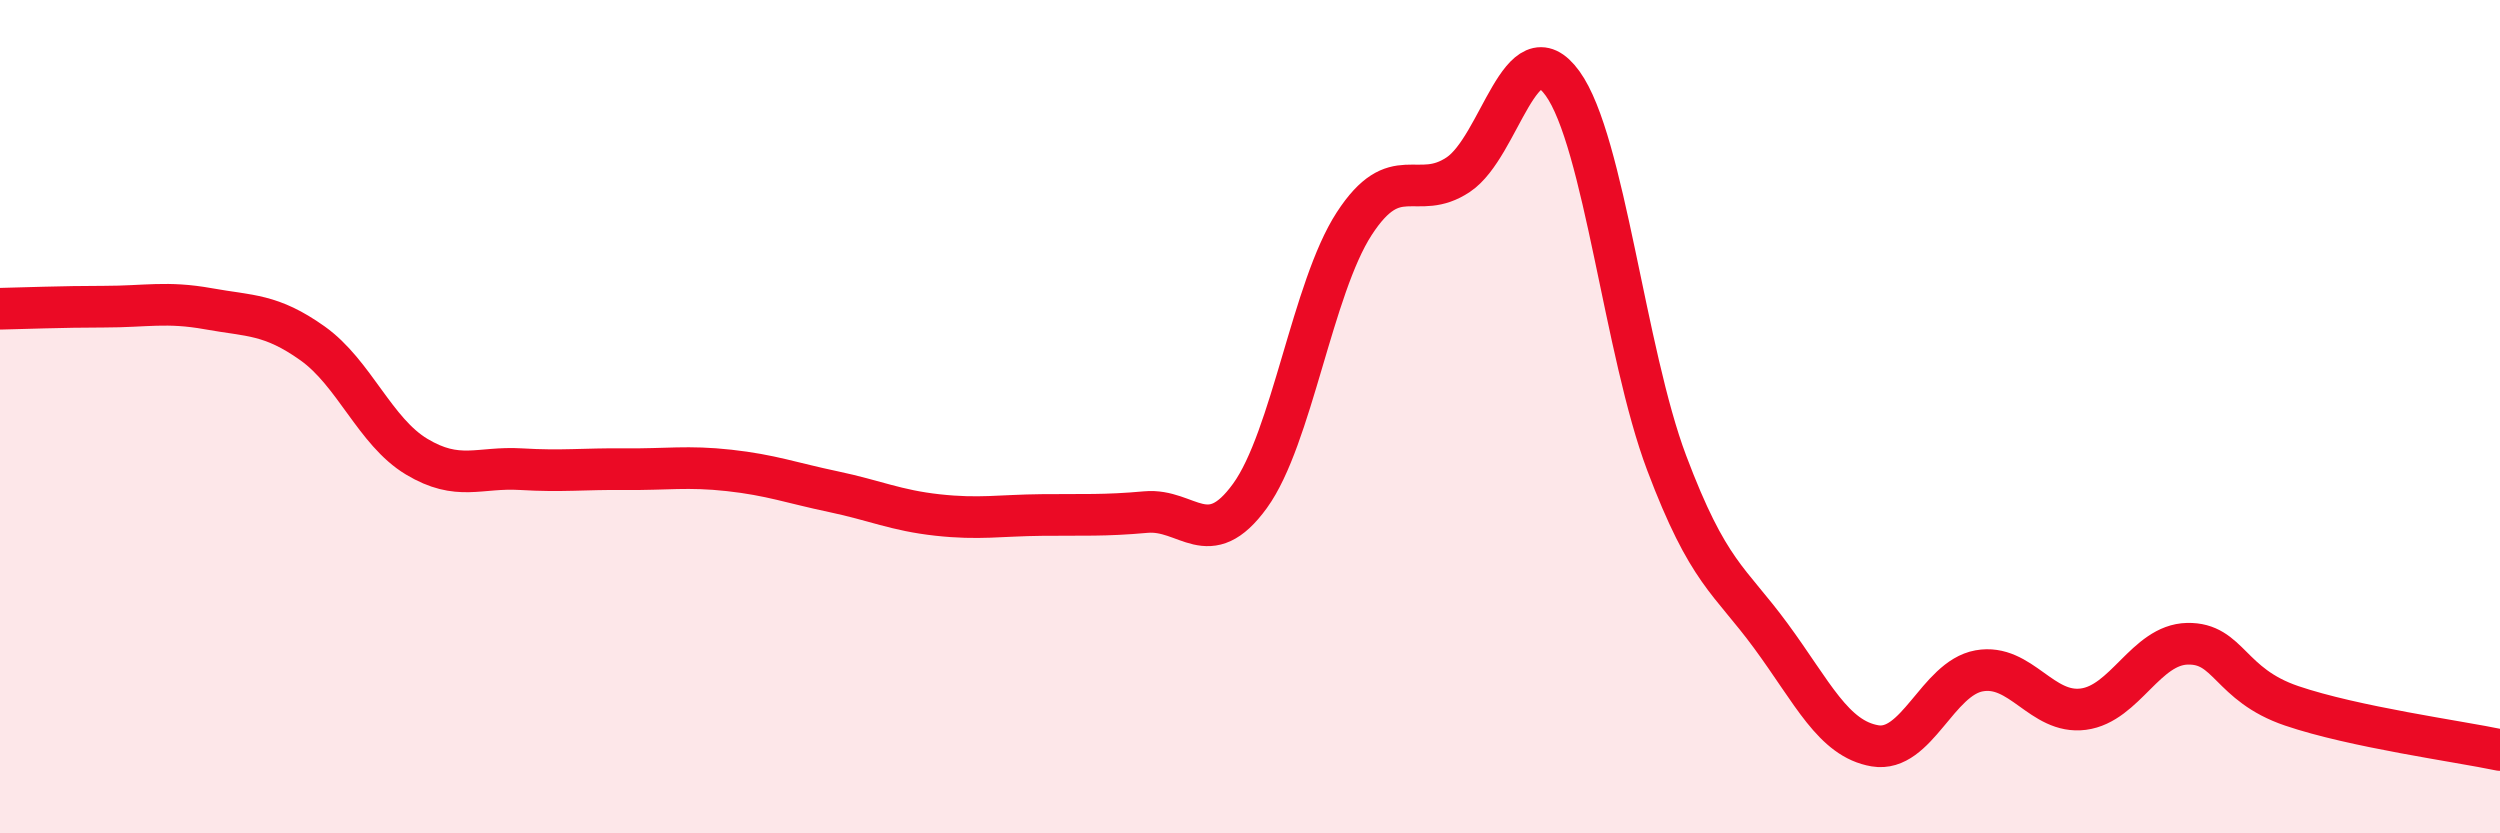
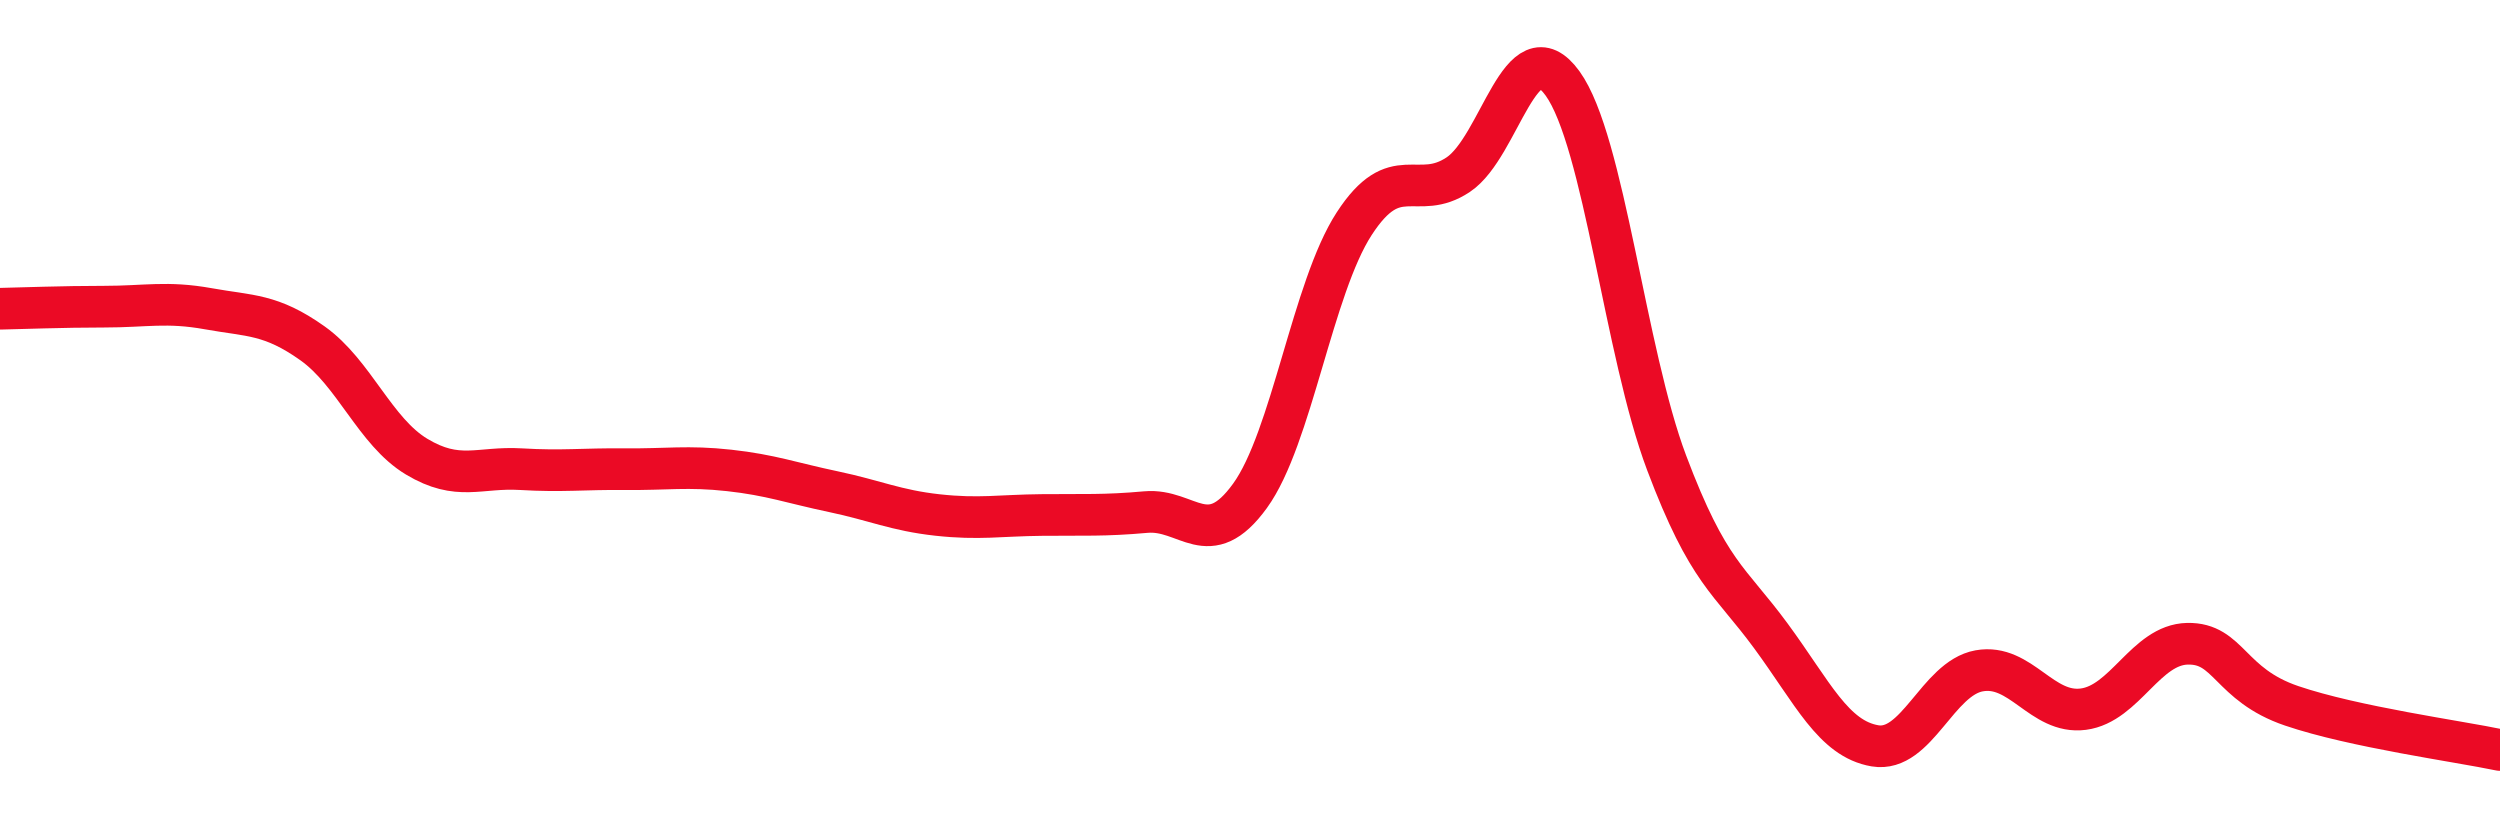
<svg xmlns="http://www.w3.org/2000/svg" width="60" height="20" viewBox="0 0 60 20">
-   <path d="M 0,7.41 C 0.5,7.4 1.5,7.36 2.5,7.36 C 3.5,7.36 4,7.23 5,7.41 C 6,7.59 6.5,7.53 7.5,8.24 C 8.5,8.95 9,10.36 10,10.96 C 11,11.56 11.5,11.2 12.5,11.26 C 13.5,11.32 14,11.25 15,11.26 C 16,11.27 16.5,11.18 17.5,11.29 C 18.5,11.4 19,11.59 20,11.8 C 21,12.01 21.5,12.25 22.5,12.36 C 23.5,12.47 24,12.37 25,12.36 C 26,12.35 26.5,12.38 27.5,12.29 C 28.5,12.2 29,13.28 30,11.9 C 31,10.52 31.5,6.91 32.5,5.37 C 33.5,3.83 34,4.86 35,4.19 C 36,3.52 36.5,0.62 37.5,2 C 38.5,3.38 39,8.46 40,11.11 C 41,13.76 41.5,13.9 42.5,15.26 C 43.5,16.62 44,17.73 45,17.9 C 46,18.07 46.5,16.28 47.5,16.1 C 48.5,15.92 49,17.15 50,17.02 C 51,16.89 51.5,15.47 52.5,15.45 C 53.5,15.43 53.5,16.43 55,16.94 C 56.5,17.45 59,17.79 60,18L60 20L0 20Z" fill="#EB0A25" opacity="0.1" stroke-linecap="round" stroke-linejoin="round" />
  <path d="M 0,7.41 C 0.5,7.4 1.5,7.36 2.5,7.36 C 3.5,7.36 4,7.23 5,7.41 C 6,7.59 6.5,7.53 7.5,8.24 C 8.5,8.95 9,10.36 10,10.96 C 11,11.56 11.5,11.2 12.5,11.26 C 13.5,11.32 14,11.25 15,11.26 C 16,11.27 16.5,11.18 17.5,11.29 C 18.5,11.4 19,11.59 20,11.8 C 21,12.01 21.5,12.25 22.5,12.36 C 23.5,12.47 24,12.37 25,12.36 C 26,12.35 26.5,12.38 27.5,12.29 C 28.5,12.2 29,13.28 30,11.9 C 31,10.52 31.5,6.91 32.5,5.37 C 33.5,3.83 34,4.86 35,4.19 C 36,3.52 36.5,0.62 37.5,2 C 38.5,3.38 39,8.46 40,11.11 C 41,13.76 41.5,13.9 42.5,15.26 C 43.5,16.62 44,17.73 45,17.9 C 46,18.07 46.5,16.28 47.5,16.1 C 48.5,15.92 49,17.15 50,17.02 C 51,16.89 51.5,15.47 52.5,15.45 C 53.5,15.43 53.5,16.43 55,16.94 C 56.5,17.45 59,17.79 60,18" stroke="#EB0A25" stroke-width="1" fill="none" stroke-linecap="round" stroke-linejoin="round" />
</svg>